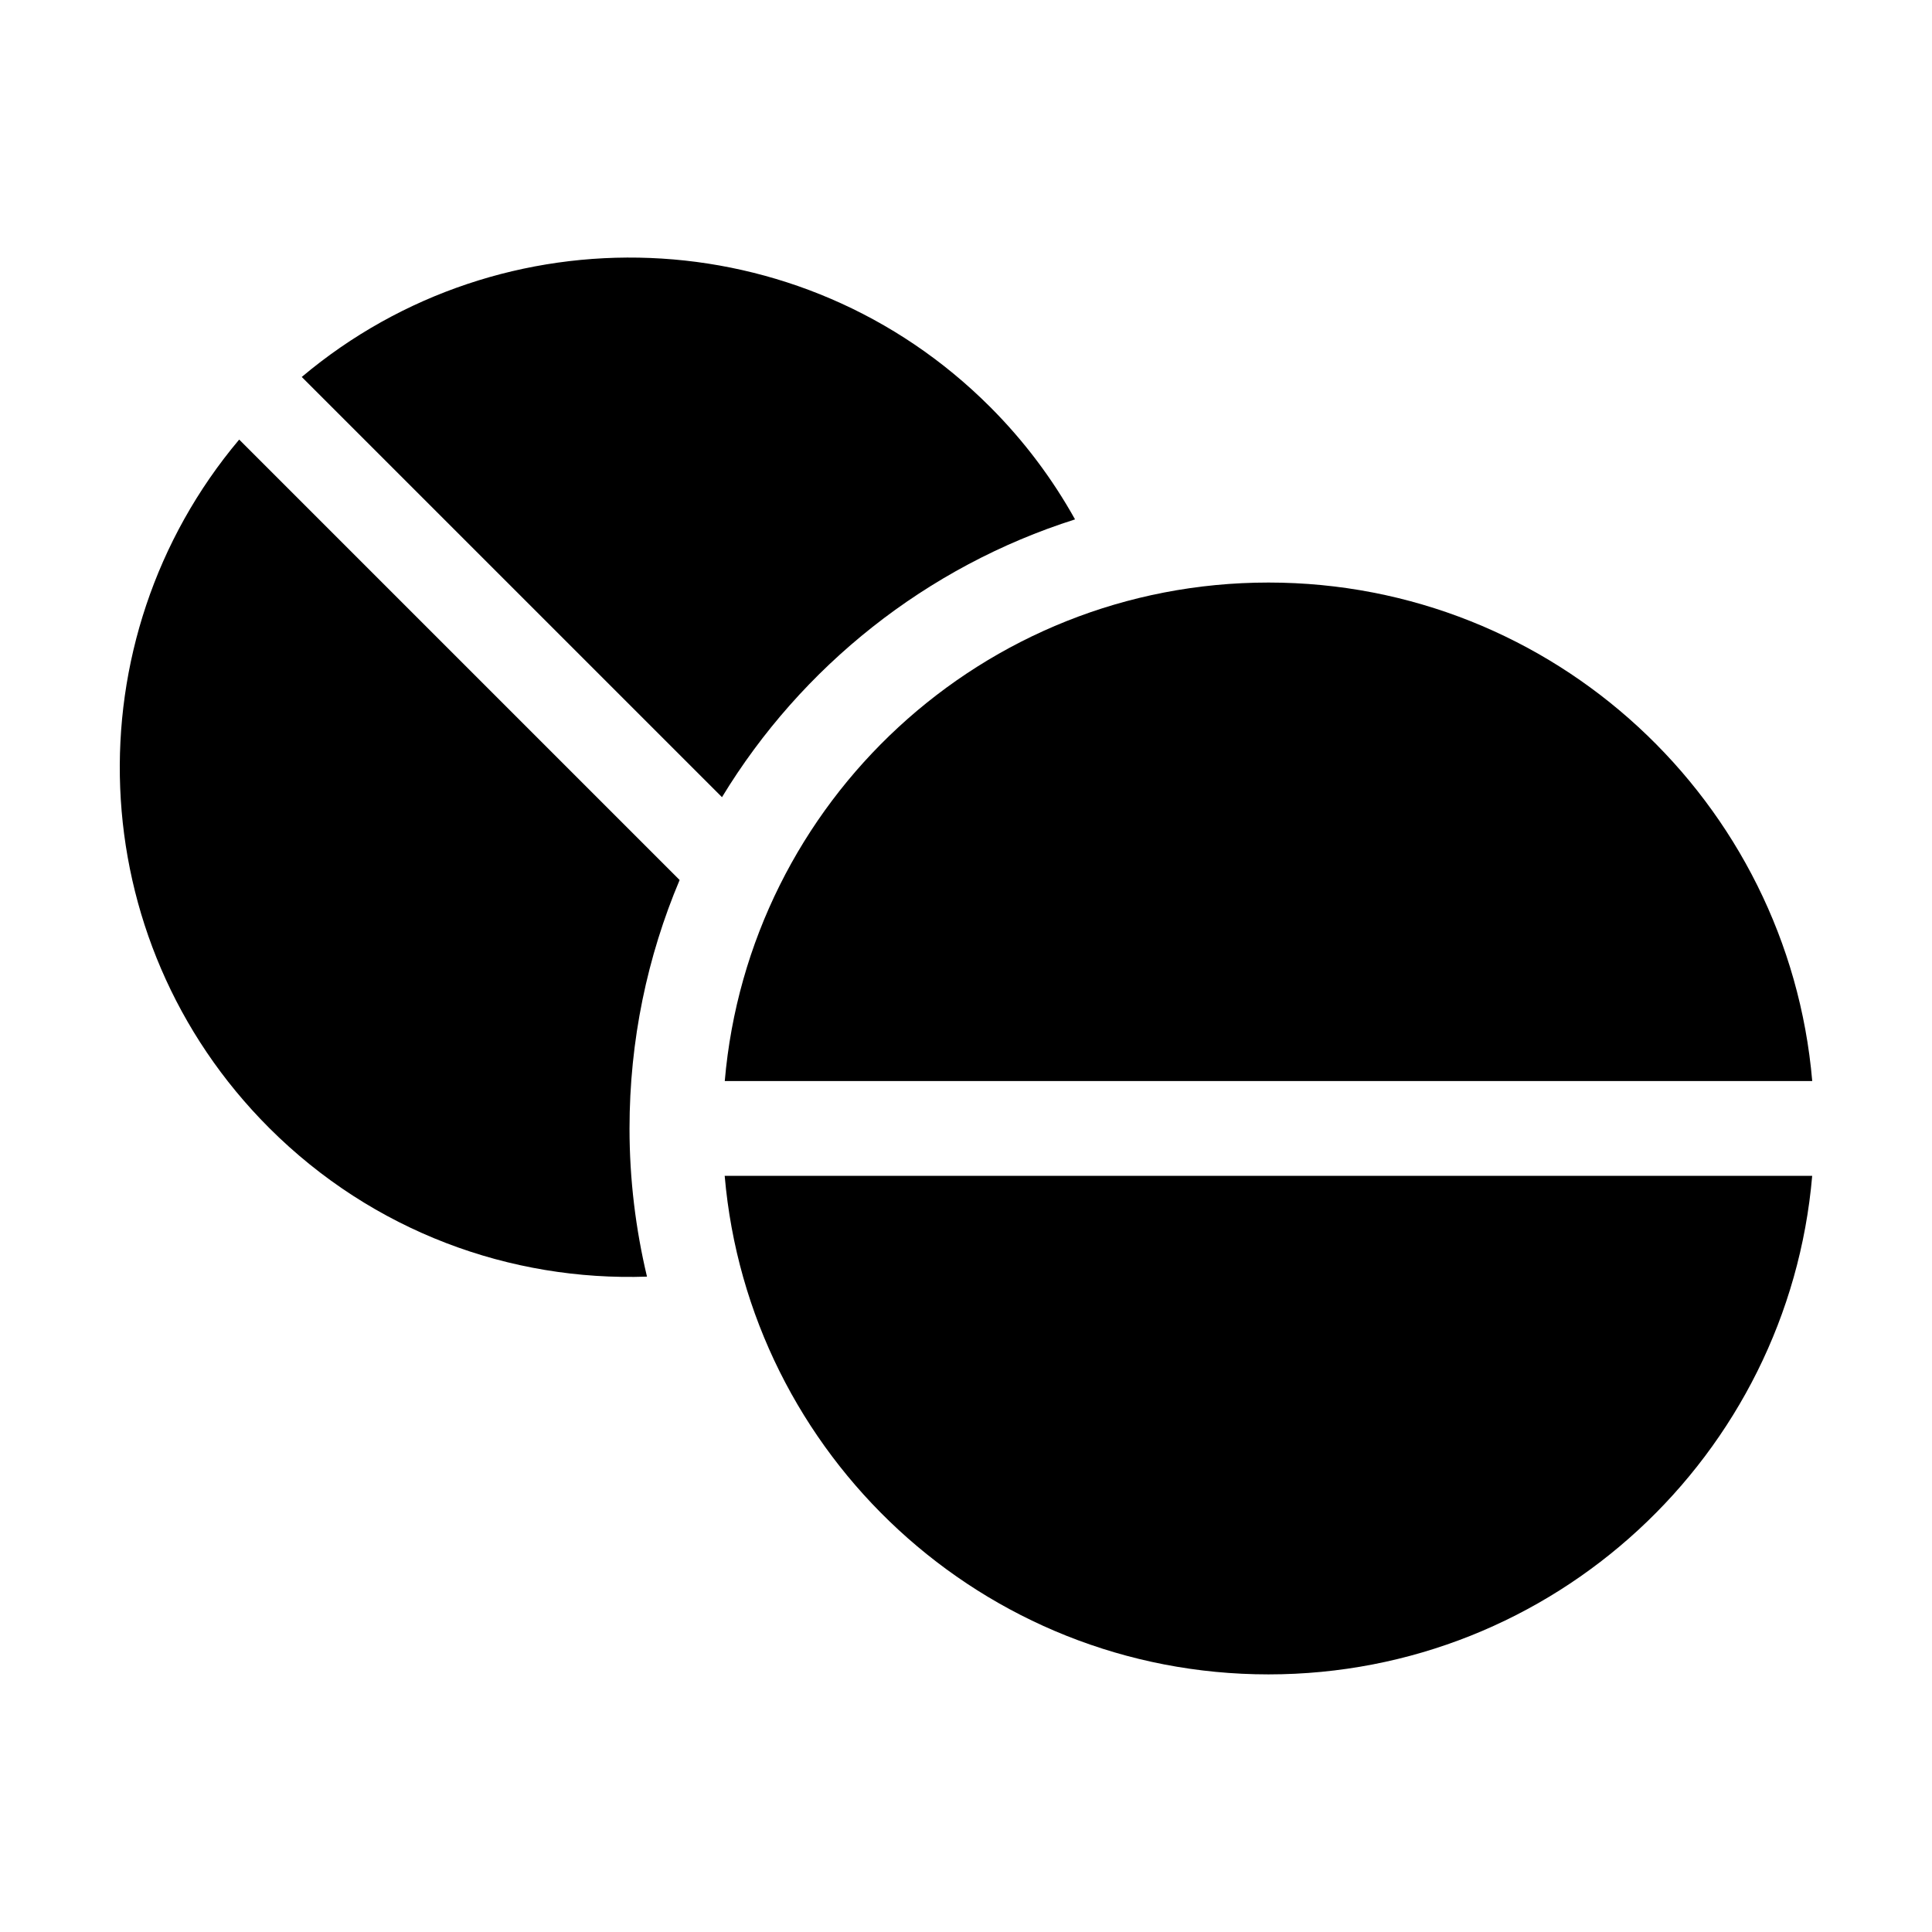
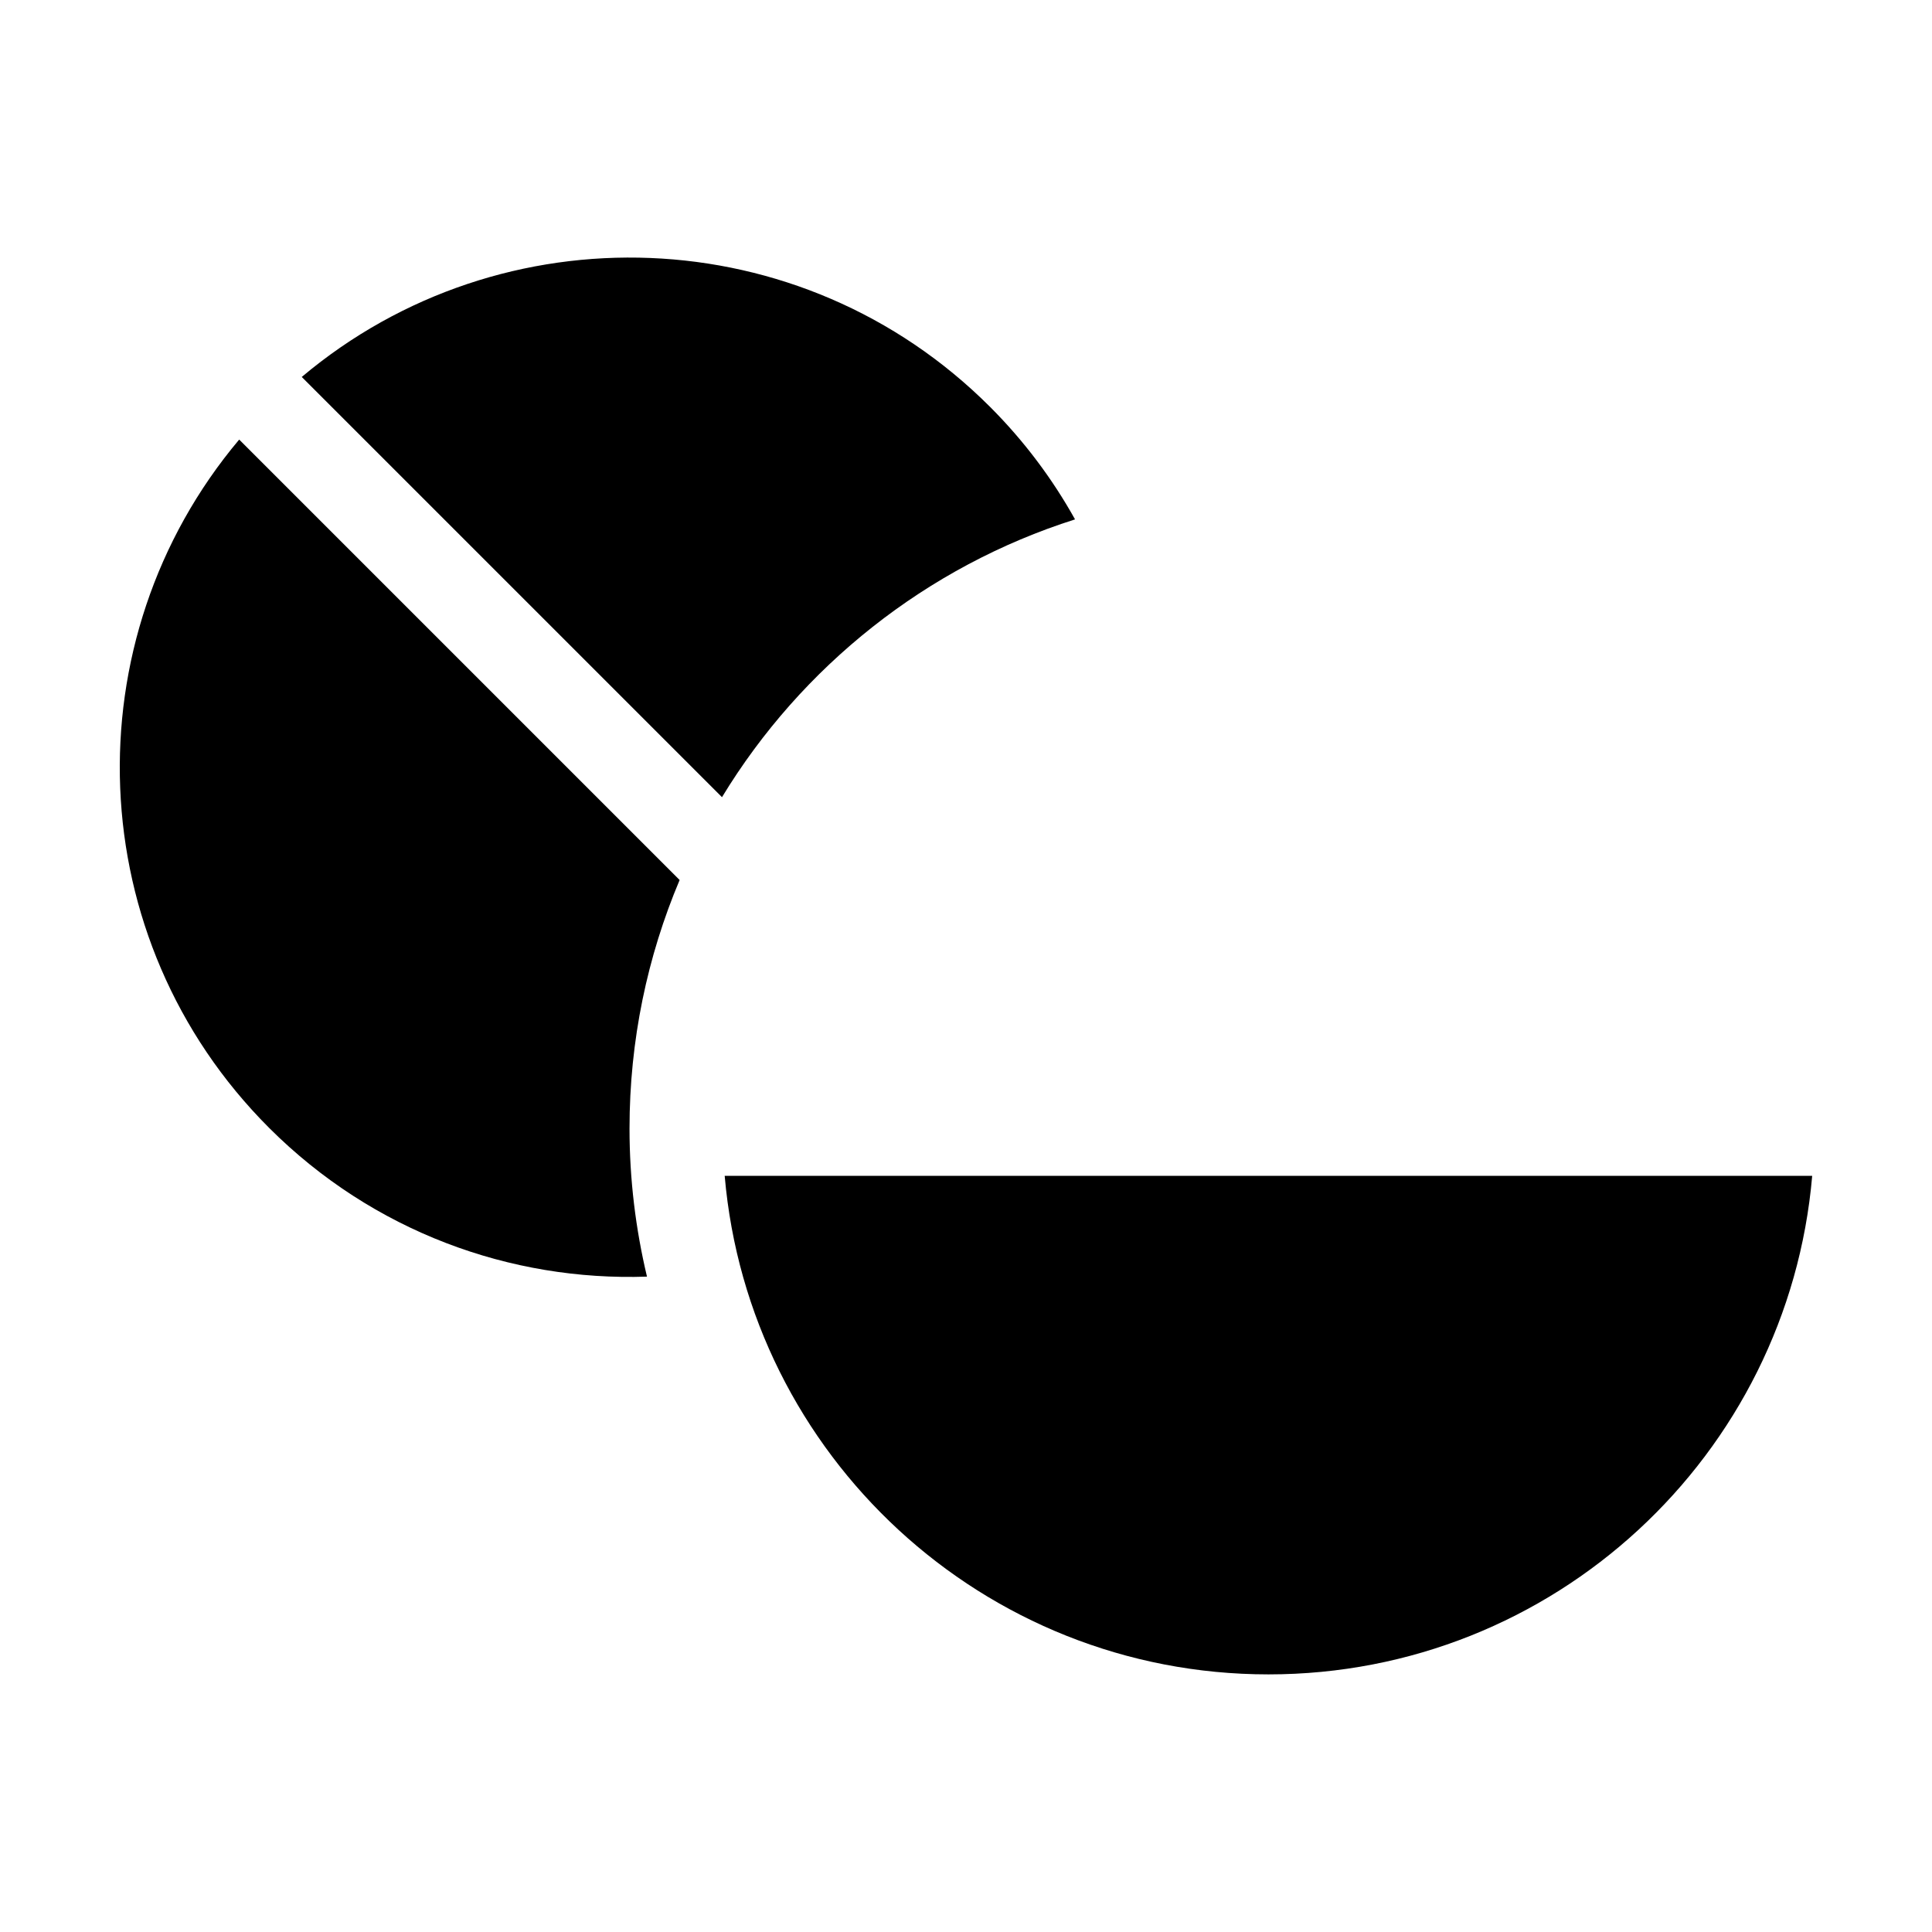
<svg xmlns="http://www.w3.org/2000/svg" fill="#000000" width="800px" height="800px" version="1.1" viewBox="144 144 512 512">
  <g>
-     <path d="m480.16 298.38c75.668 0 137.73 58.094 144.1 132.11h-288.19c6.363-74.012 68.426-132.11 144.09-132.11z" />
    <path d="m406.36 251.81c9.082 9.082 16.574 19.141 22.535 29.832-39.367 12.496-72.512 38.969-93.559 73.617l-111.37-111.36c53.086-44.668 132.43-42.051 182.39 7.91z" />
    <path d="m215.3 442.88c-49.969-49.961-52.586-129.31-7.91-182.39l116.72 116.72c-8.551 20.25-13.281 42.492-13.281 65.844 0 13.527 1.629 26.656 4.629 39.266-36.102 1.238-72.598-11.879-100.16-39.441z" />
    <path d="m480.16 587.73c-75.672 0-137.73-58.098-144.11-132.12h288.2c-6.367 74.02-68.426 132.12-144.09 132.12z" />
  </g>
</svg>